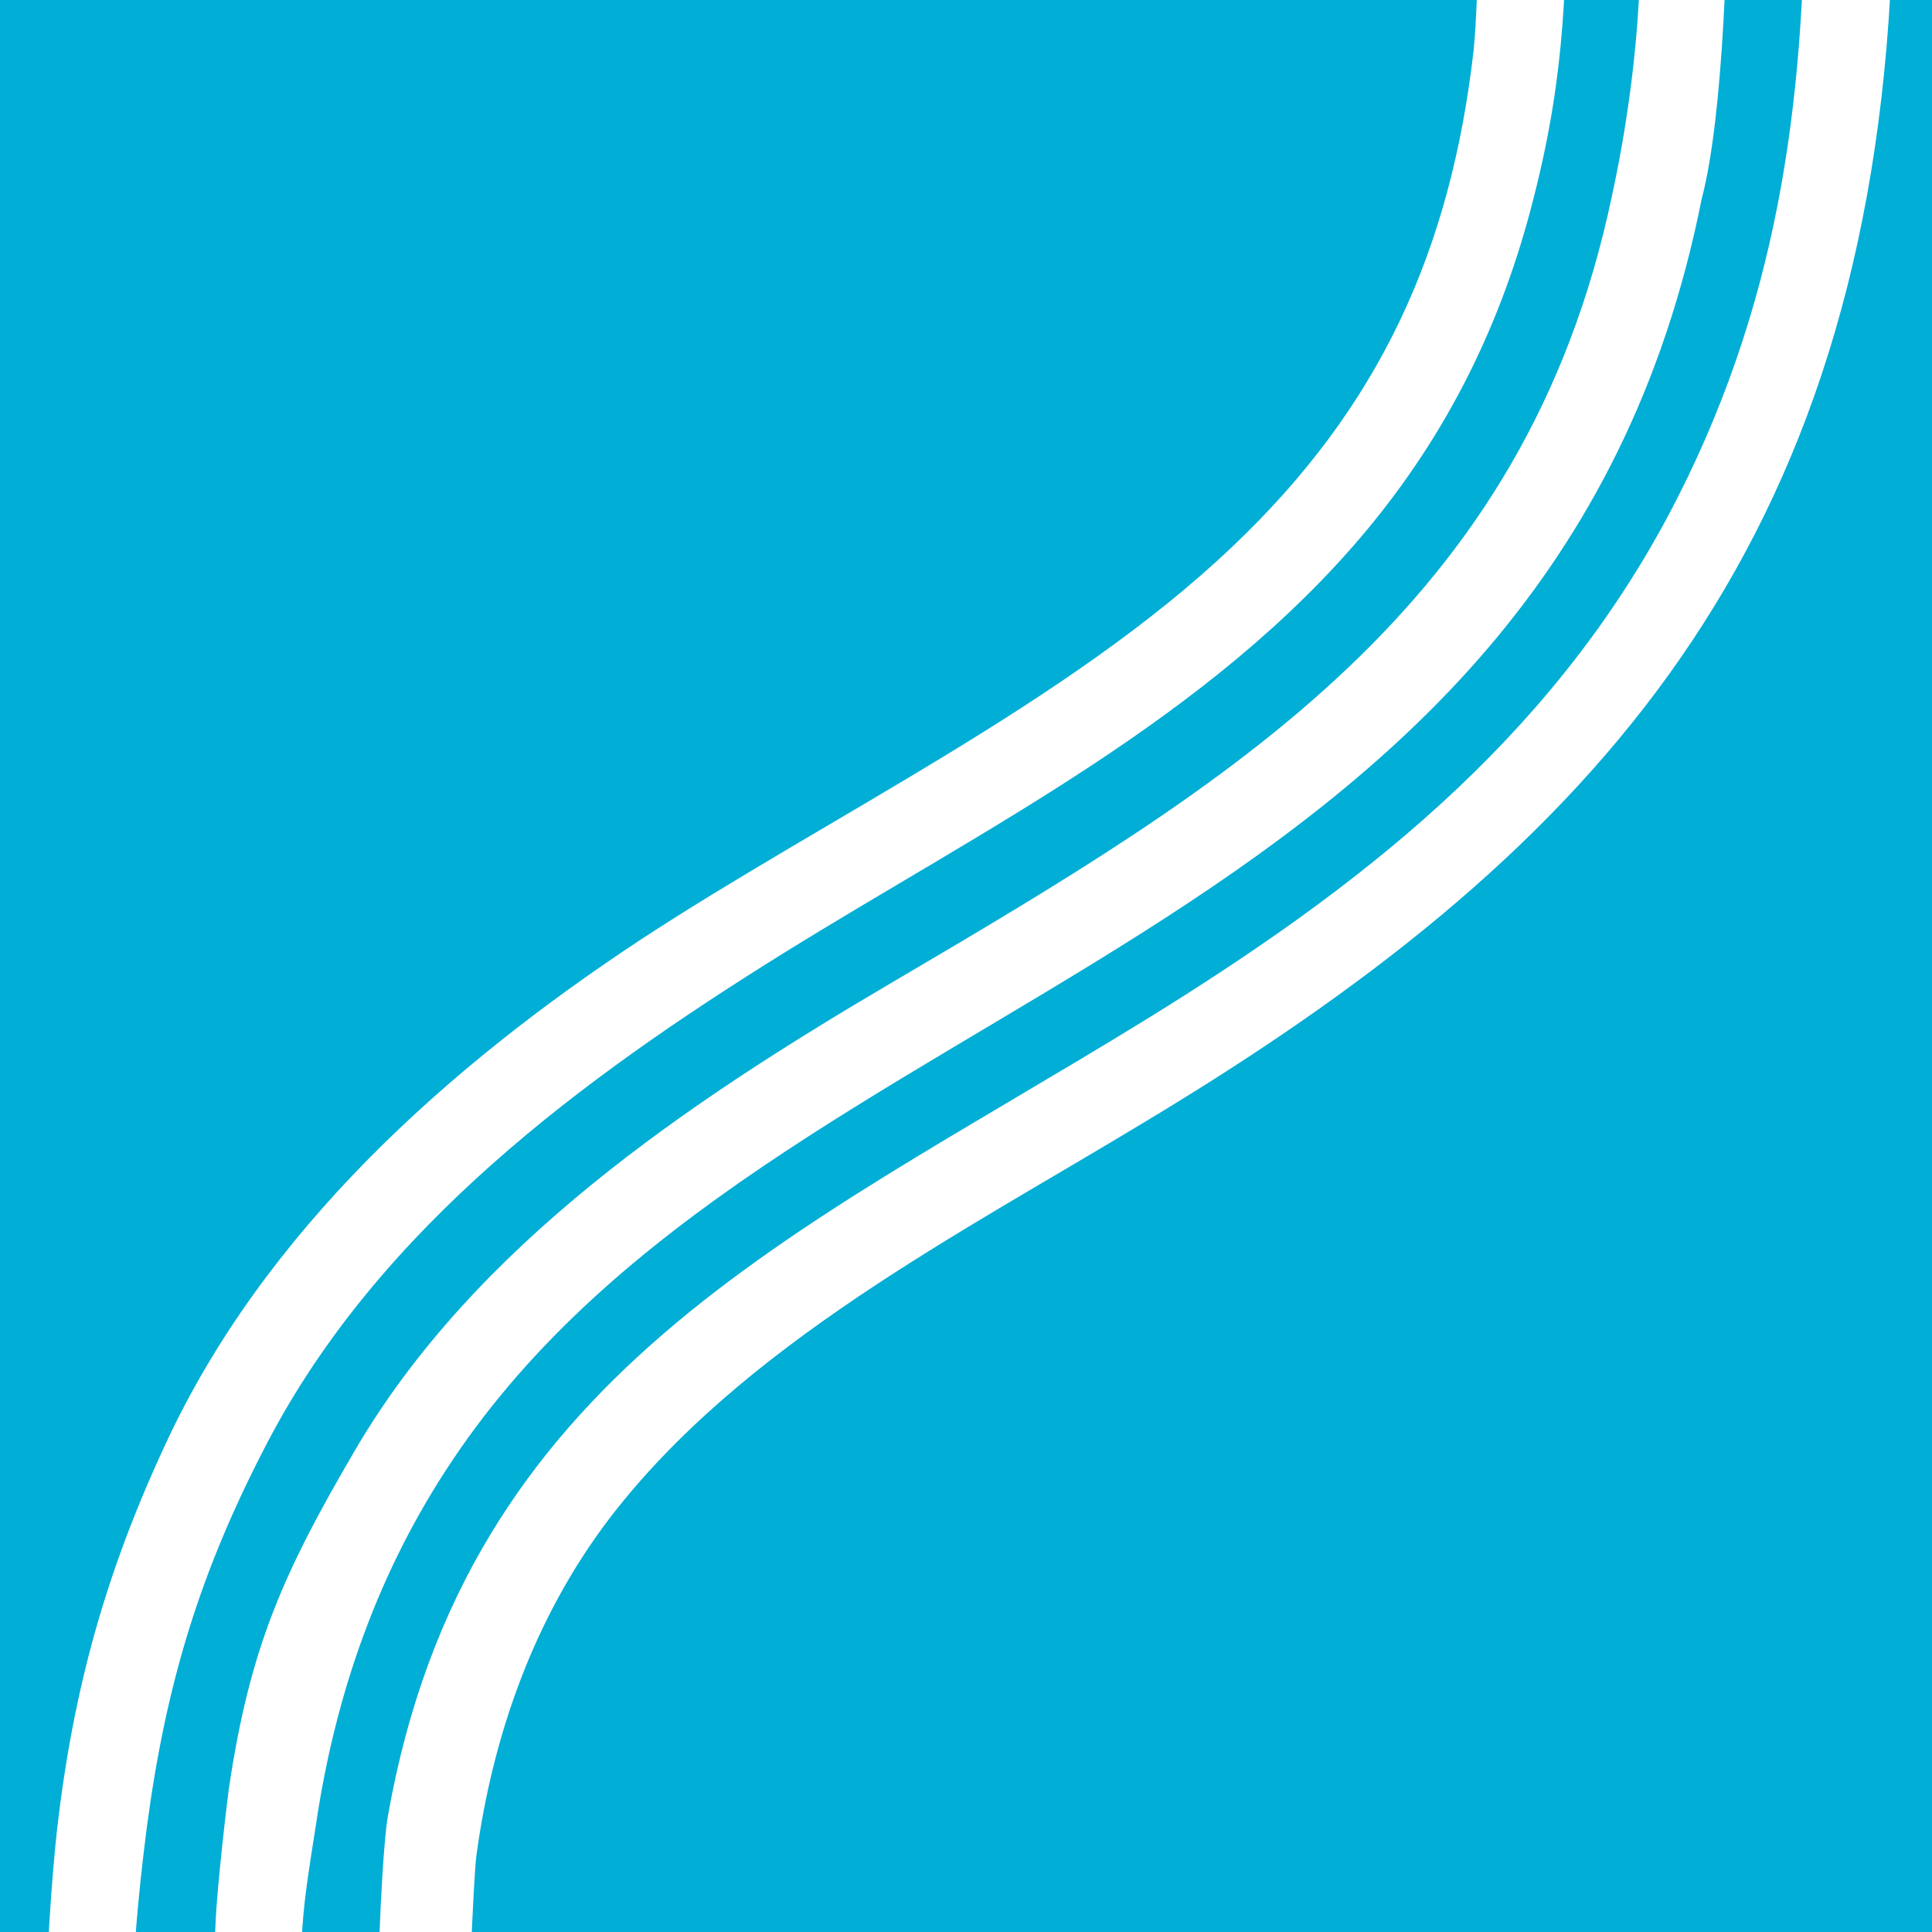
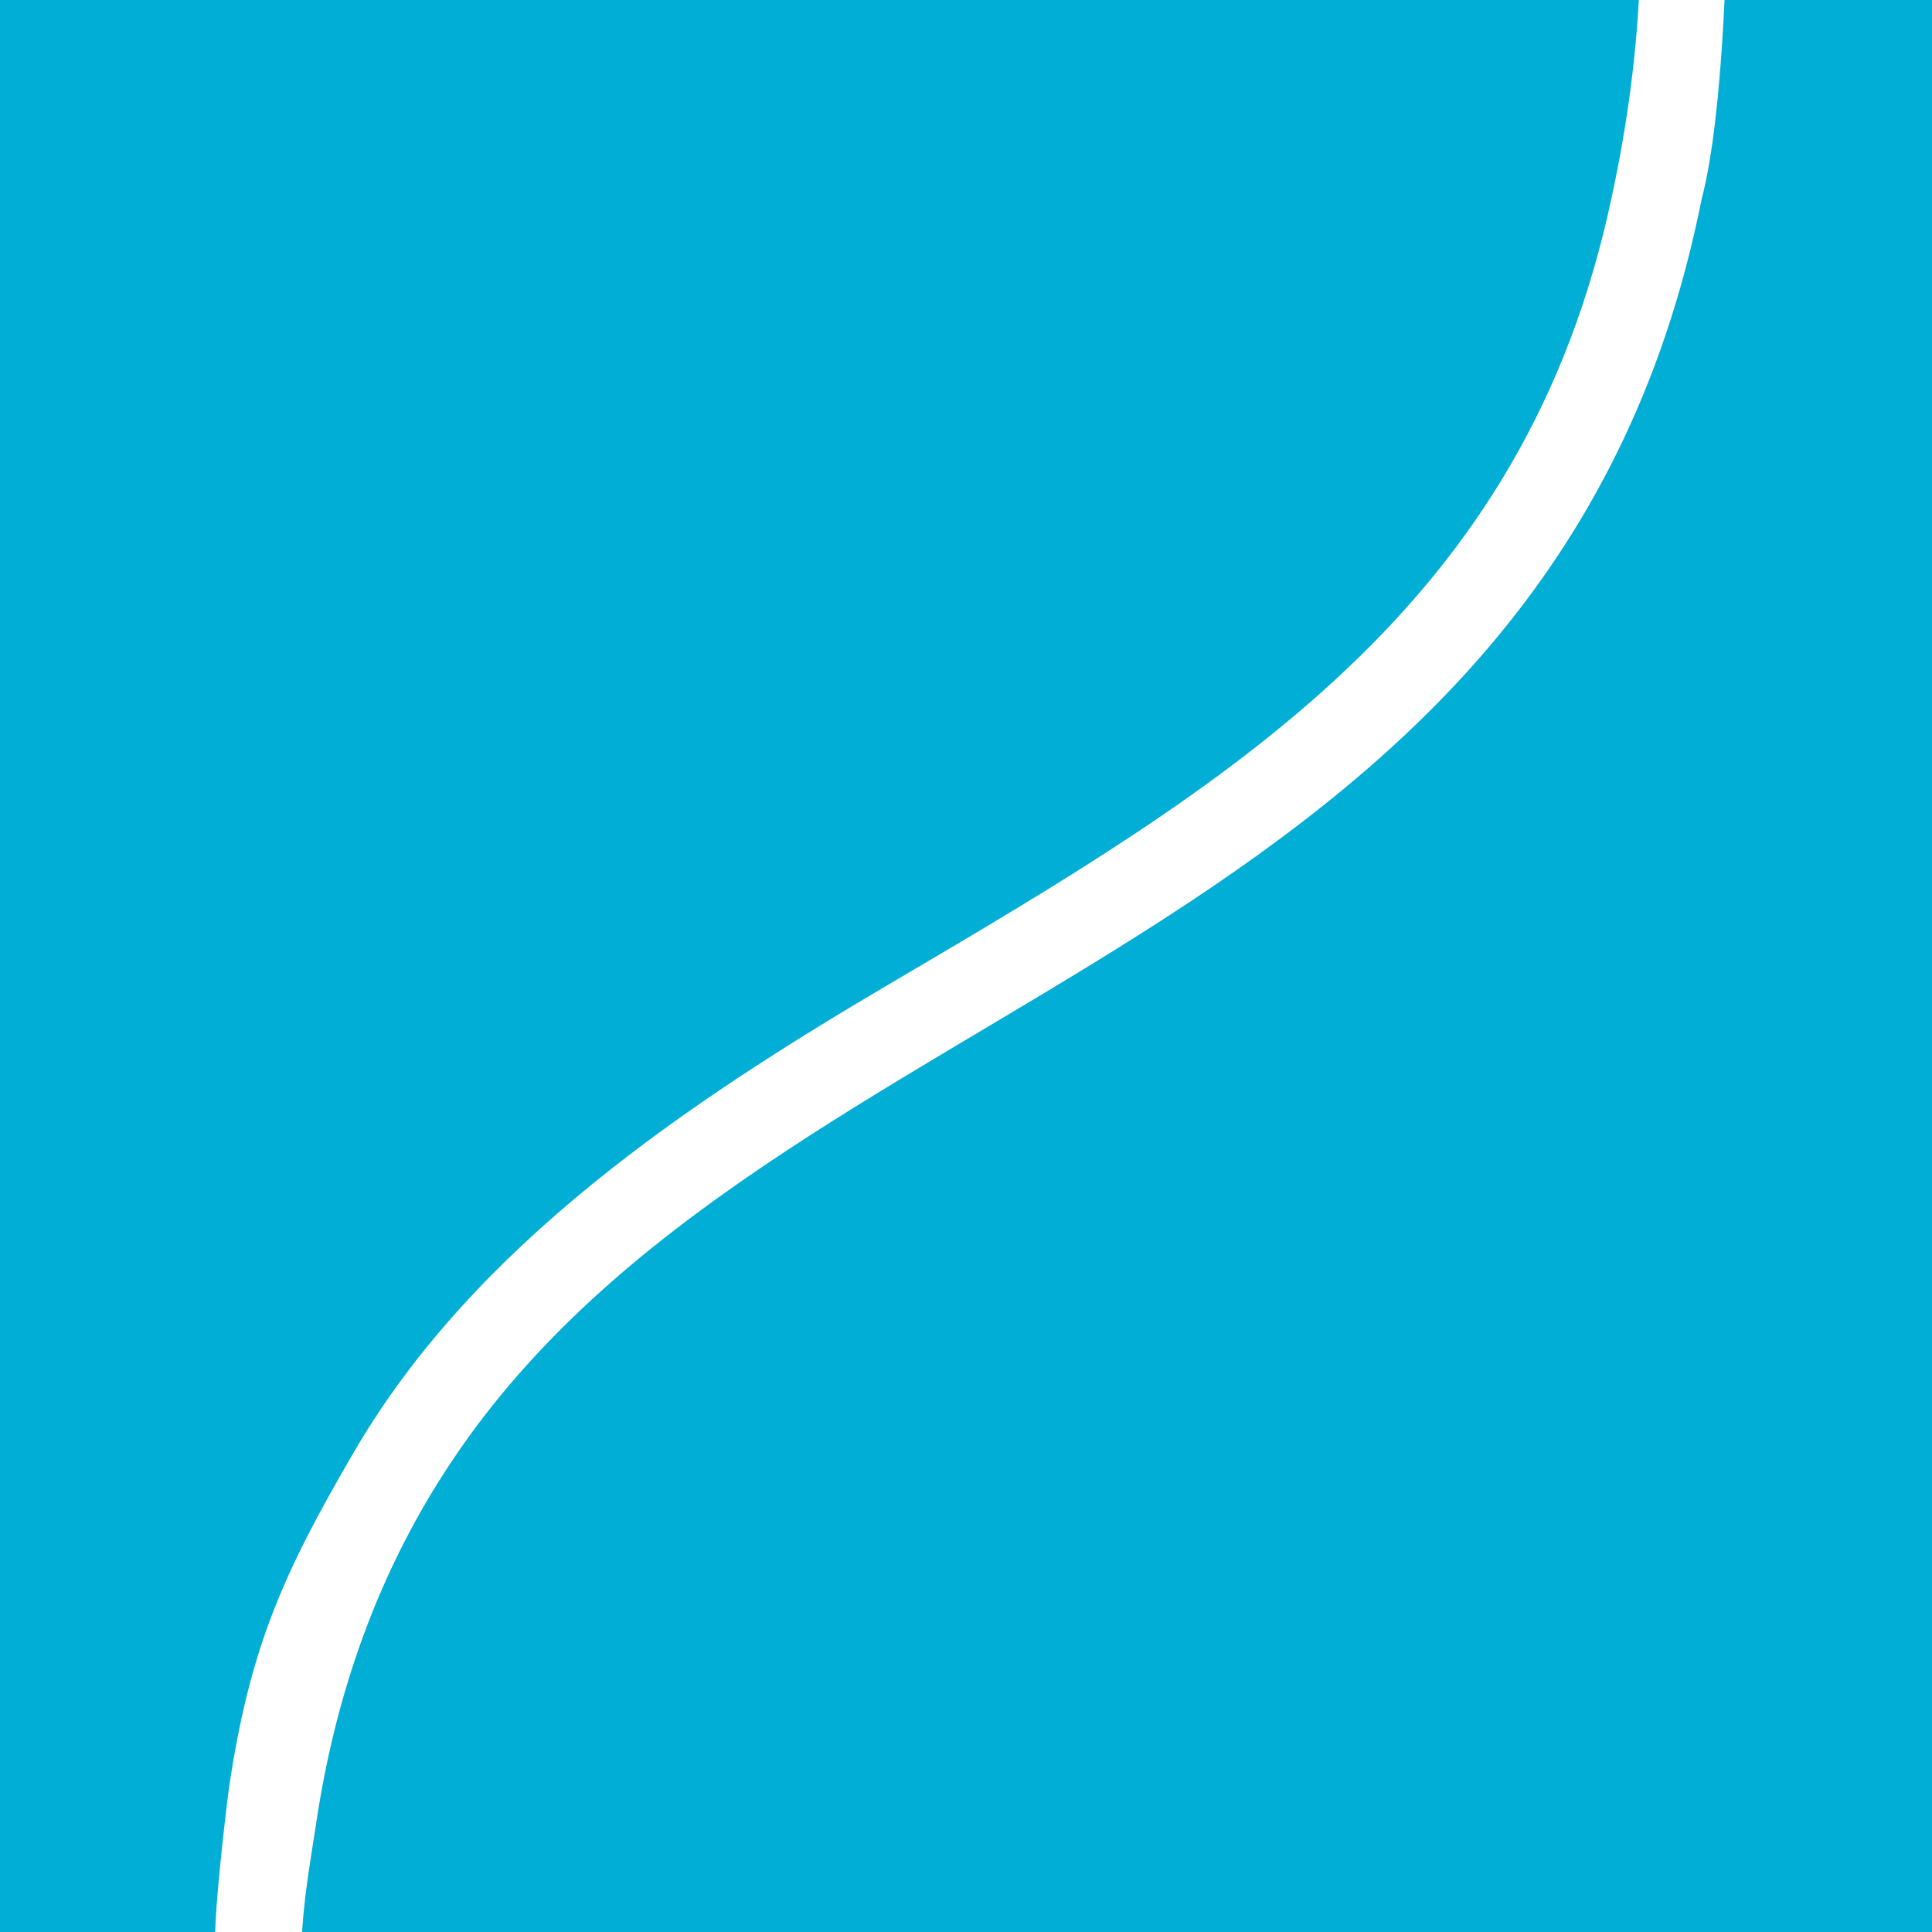
<svg xmlns="http://www.w3.org/2000/svg" version="1.1" width="260" height="260">
  <rect width="100%" height="100%" fill="#333333" stroke="none" />
  <svg width="260" height="260" viewBox="0 0 260 260" fill="none">
    <g clip-path="url(#clip0_3152_1805)">
      <rect width="260" height="260" fill="#00AED6" />
-       <path d="M64.1 249.8C66.3 233.5 71.9 217.7 81.9 204.5C99.8 181 129.3 166 154.2 150.9C212.6 115.8 250.1 76.3 254.4 -1L254.6 -25H242.9C242.9 -21.1 242.9 -17.9 242.9 -16.4C242.9 14.3 239.2 41.7 224.5 69.4C208.2 99.9 182.8 119.6 153.9 137.4C106.9 166.3 62.7 184.9 52.2 244.4C51.6 247.7 50.7 262.2 50.8 277C50.8 279.7 50.8 282.4 50.8 285H62.7C63 270 63.7 253.3 64.1 249.8Z" fill="white" />
      <path d="M40.4 275.2C40.4 269.3 40.4 264.3 40.7 259.3C41 255 41.7 250.8 42.5 245.7C45.1 228 50.9 211.4 60.9 196.5C104.1 131.9 208.7 128.7 229 26.8C232 15.4 232.6 -8.3 232.6 -23.5C232.6 -24 232.6 -24.4 232.6 -24.9H220.9C220.9 -22 220.9 -18.8 220.9 -15.9C220.9 -10.1 220.7 -6.5 220.7 -3.7C220.4 6.8 218.9 17.3 216.9 26.5C205.2 81.8 166 105.2 119.9 132.3C92.7 148.3 63.9 167.5 47.7 195.3C38.1 211.7 33.6 221.8 30.8 240.7C30.6 242.1 29.2 253.8 29 259C28.6 266.7 28.6 276.2 28.6 285.2H40.4C40.4 280.6 40.4 276.2 40.4 275.2Z" fill="white" />
-       <path d="M17.8 280.8C17.8 279.8 17.8 278.8 17.8 278C17.8 274 17.7 270.2 17.9 266.3C18.2 259.4 18.9 252.6 19.8 245.6C22.4 226.3 27 211.3 36 194.1C51.1 165.2 78.4 145.1 105.4 128.3C132.8 111.3 162.8 96.6 183.8 71.5C194.9 58.2 202.2 43.3 206.4 26.6C210.8 9.4 210.8 -2.7 210.9 -19.7C210.9 -22.8 210.9 -23.6 210.9 -24.7V-24.9C209.2 -24.9 205.6 -24.9 199.1 -24.9C199.1 -19.8 199.1 -0.8 198.3 6.9C195.2 33.7 185.7 54.8 165.7 73.7C143.8 94.5 111.8 109.7 86.3 126.4C60.2 143.6 35.5 165.7 22.2 194.5C14.3 211.5 9.9 227.1 7.7 246C7 252.2 6.1 264.3 6 276.8C6 279.5 6 282.3 6 285H17.8C17.8 283.5 17.8 282.1 17.8 280.8Z" fill="white" />
    </g>
    <defs>
      <clipPath id="SvgjsClipPath1001">
-         <rect width="260" height="260" fill="white" />
-       </clipPath>
+         </clipPath>
    </defs>
  </svg>
  <style>@media (prefers-color-scheme: light) { :root { filter: none; } }
@media (prefers-color-scheme: dark) { :root { filter: none; } }
</style>
</svg>